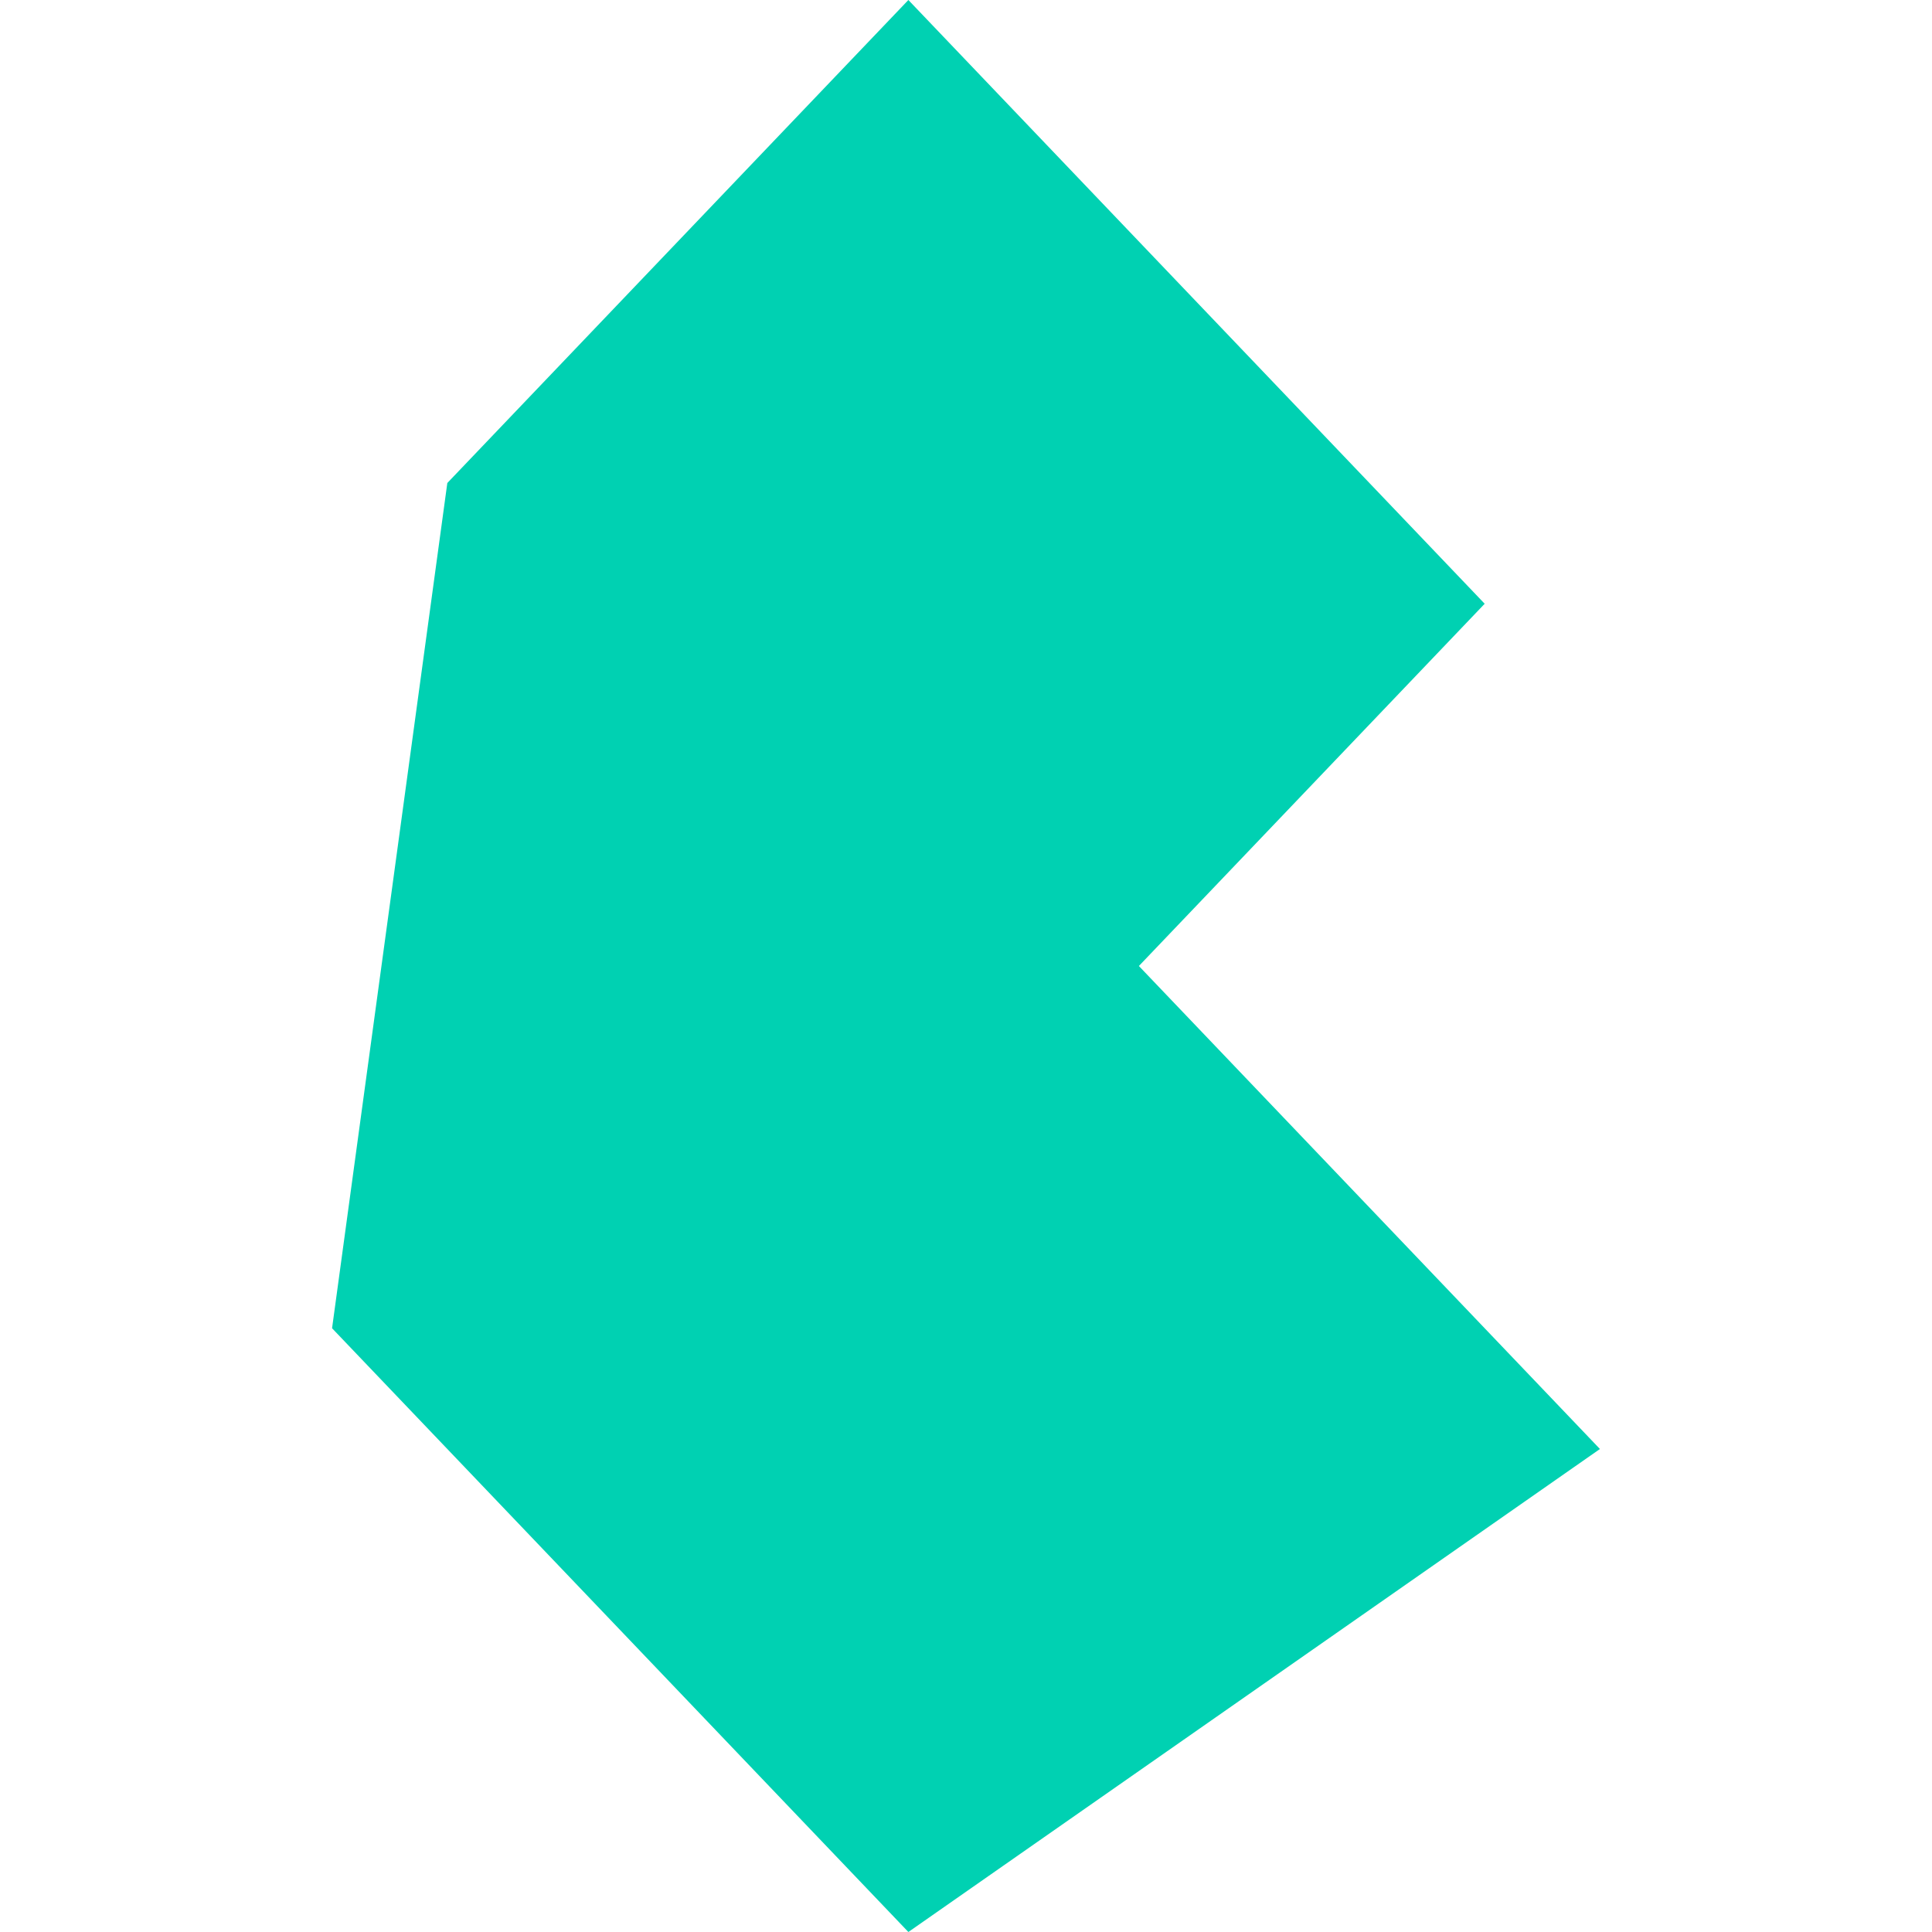
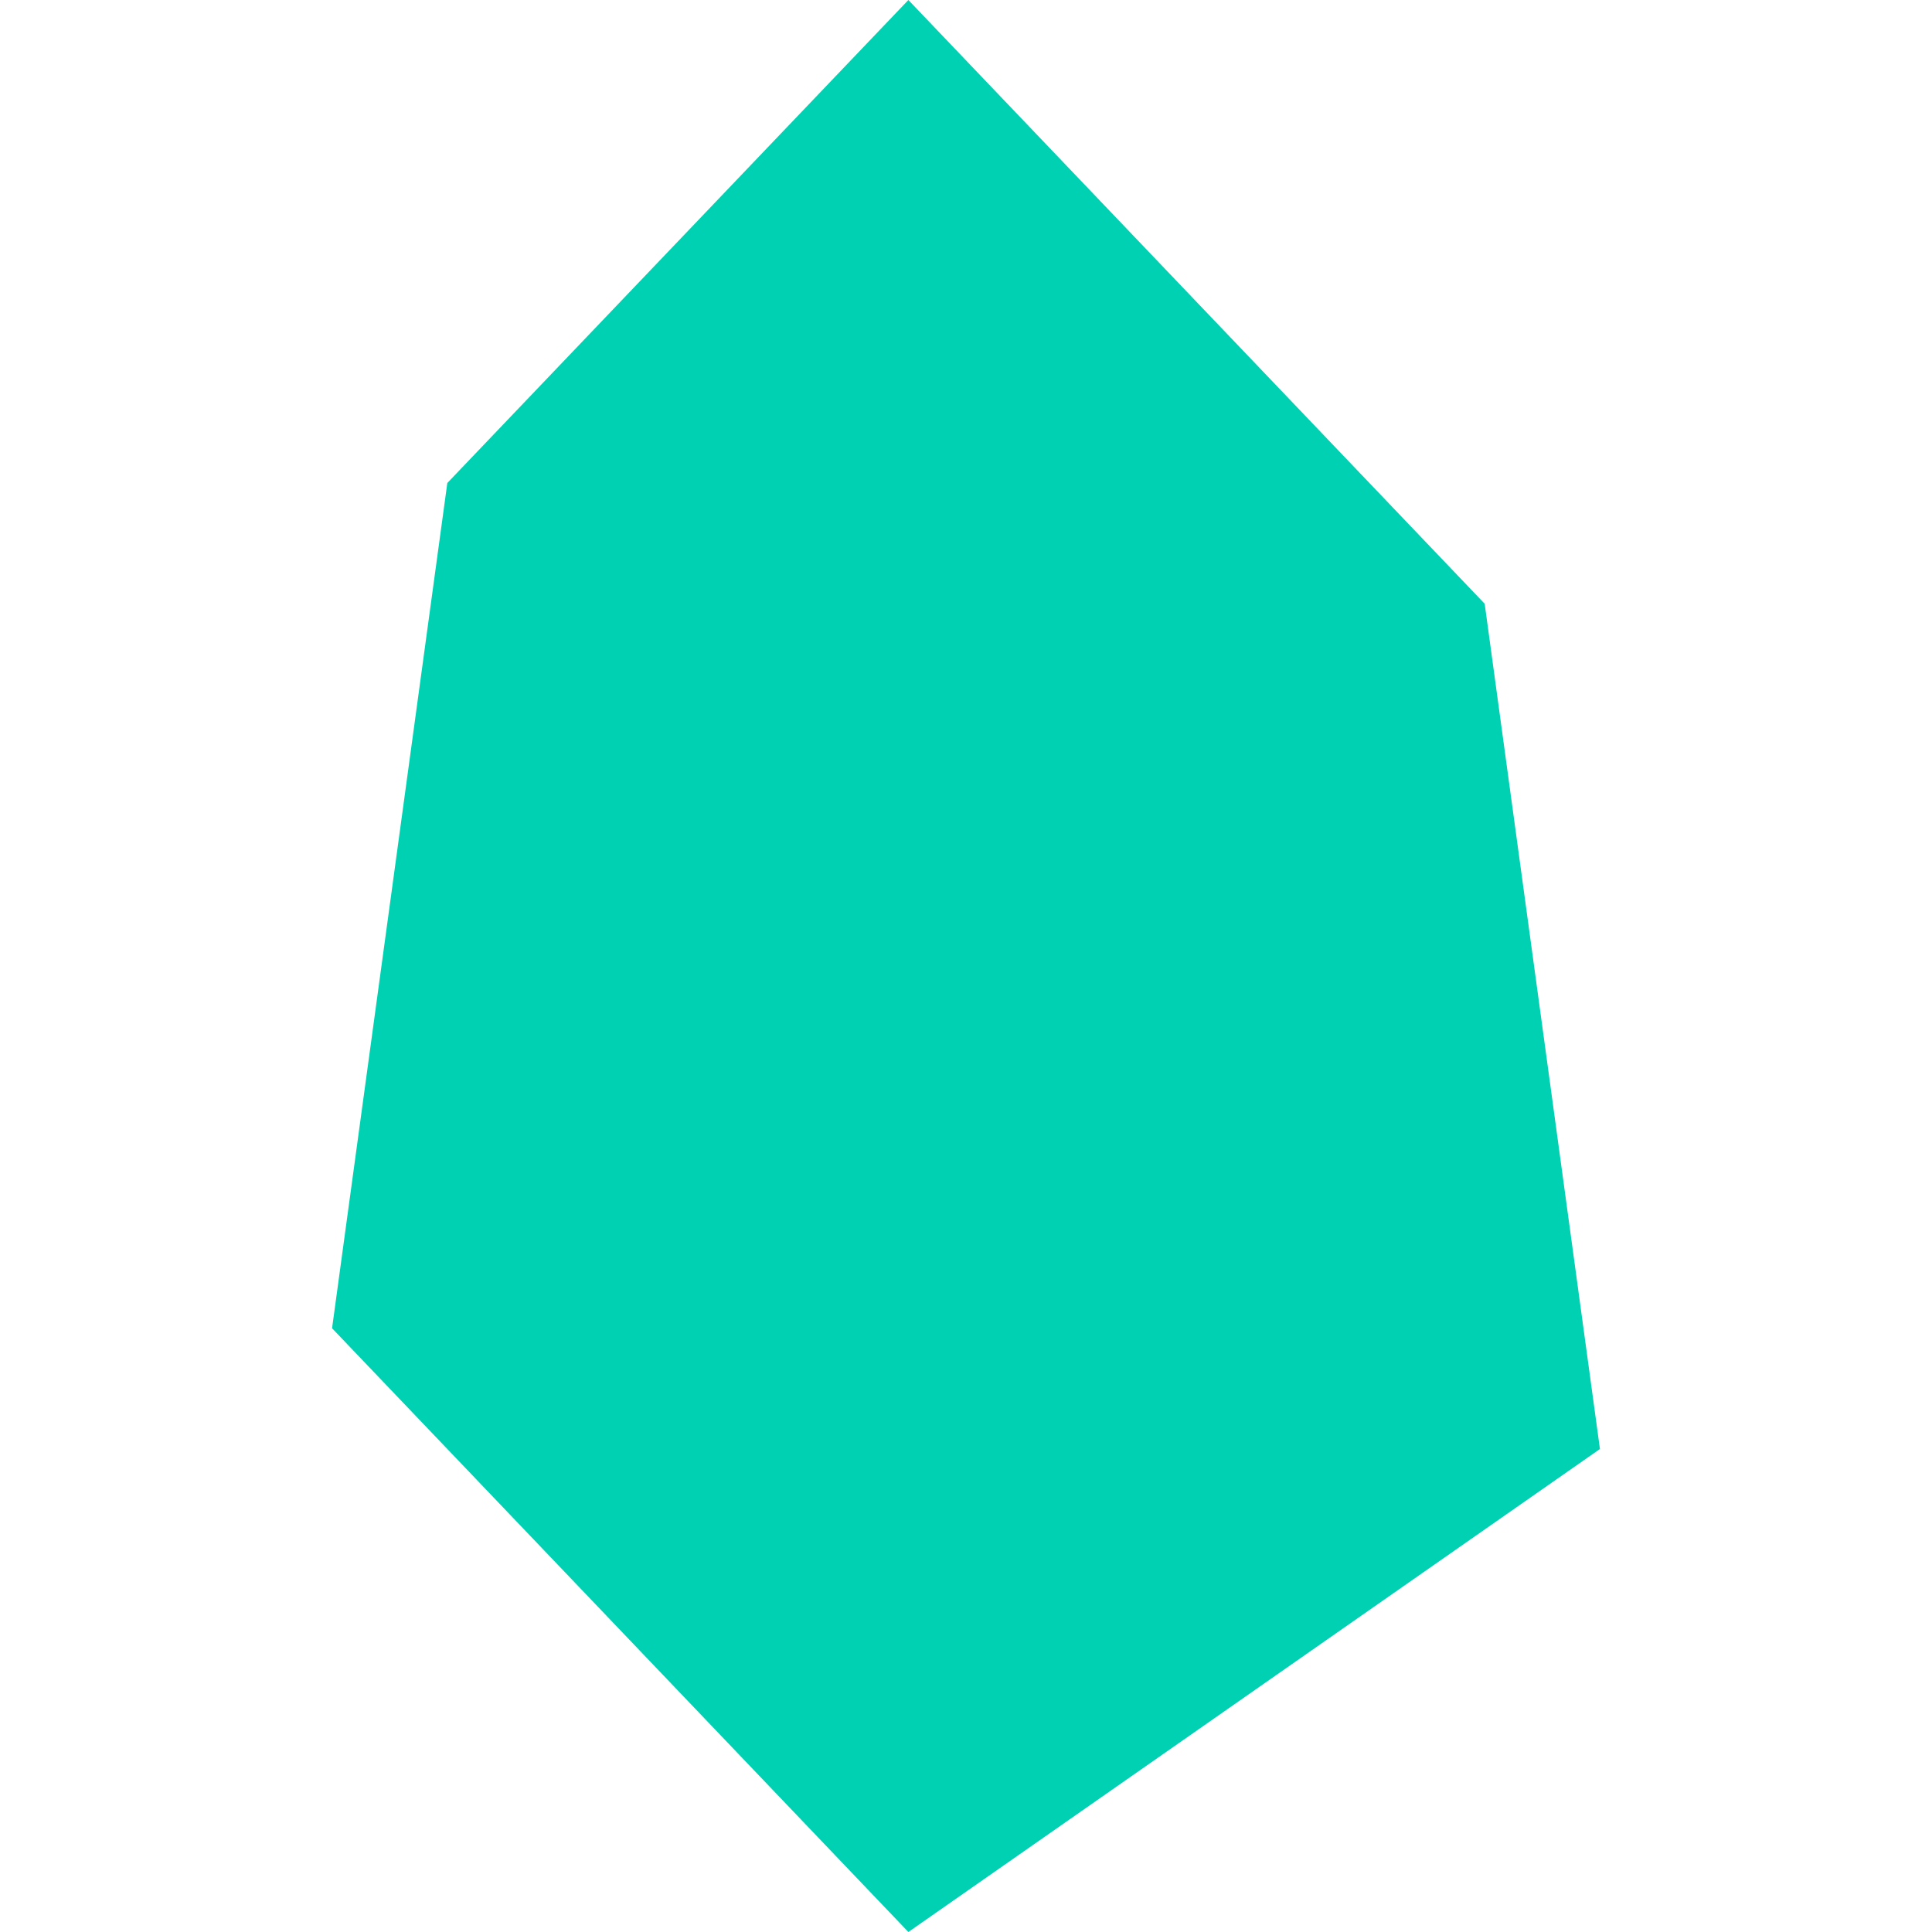
<svg xmlns="http://www.w3.org/2000/svg" width="64" height="64" viewBox="0 0 42 64" fill="none">
-   <path fill-rule="evenodd" clip-rule="evenodd" d="M0 44L3.818 16L19.091 0L38.182 20L26.727 32L42 48L19.091 64L0 44Z" fill="#00D1B2" />
+   <path fill-rule="evenodd" clip-rule="evenodd" d="M0 44L3.818 16L19.091 0L38.182 20L42 48L19.091 64L0 44Z" fill="#00D1B2" />
</svg>